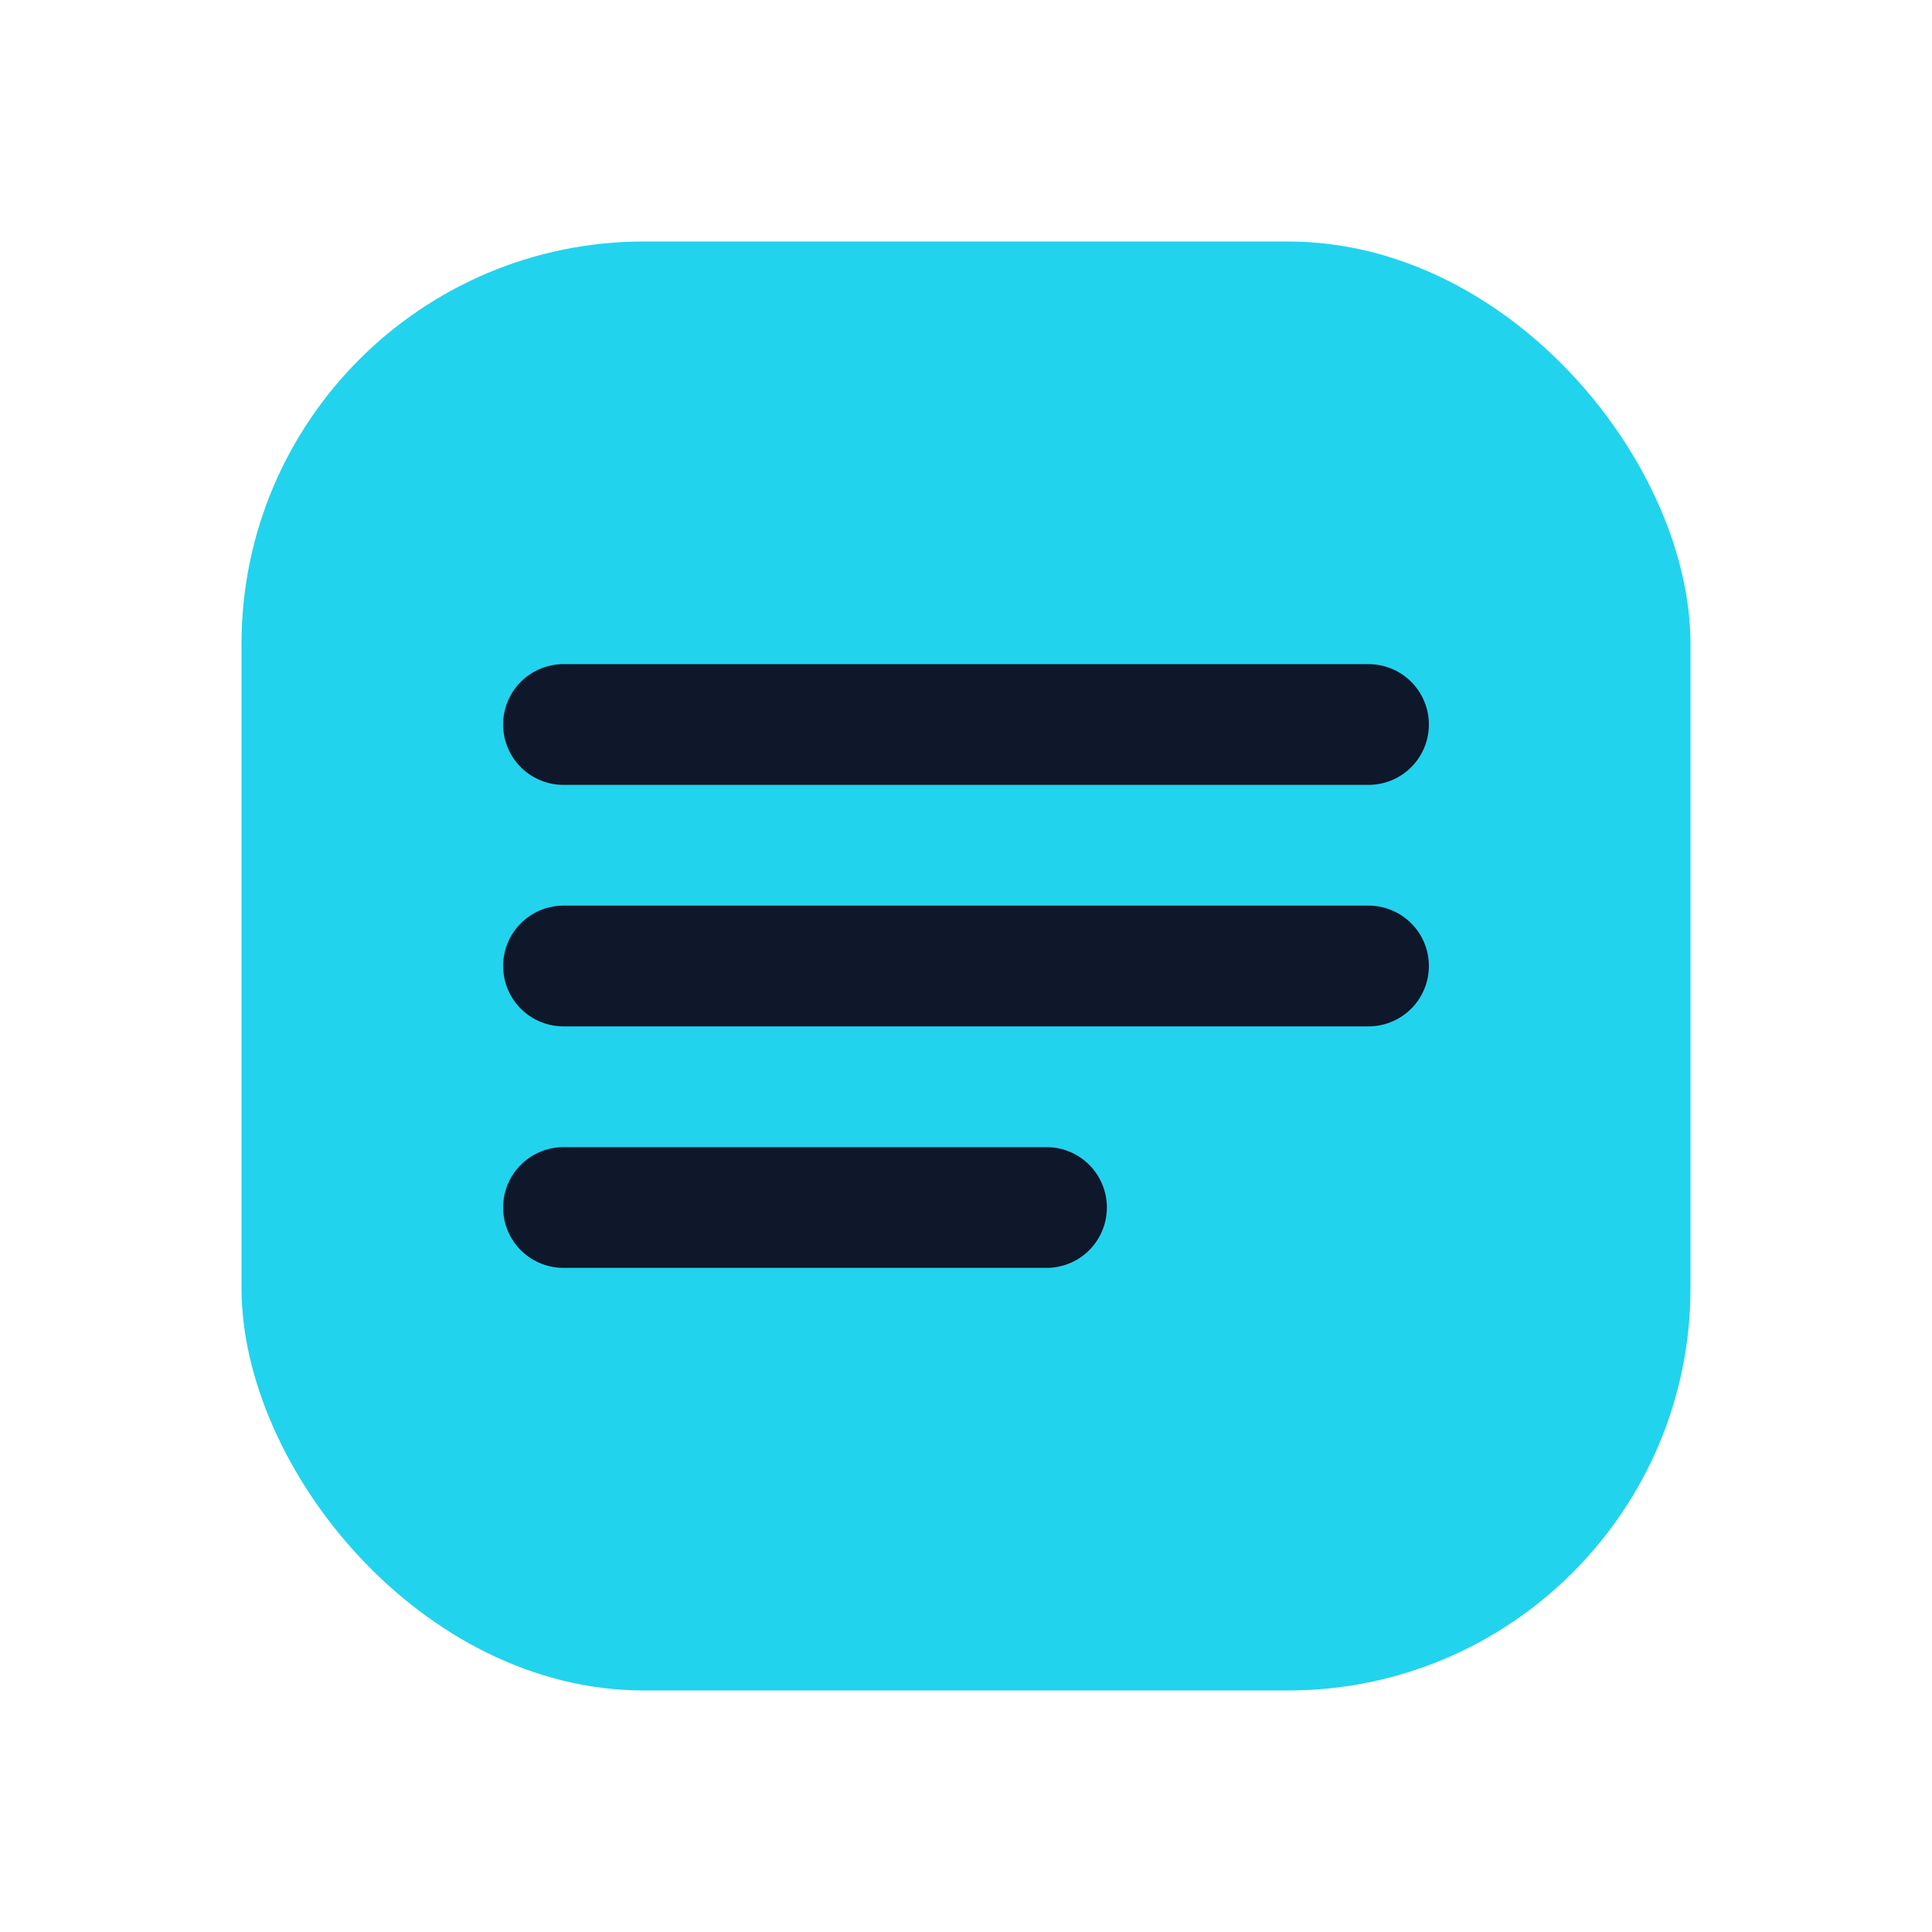
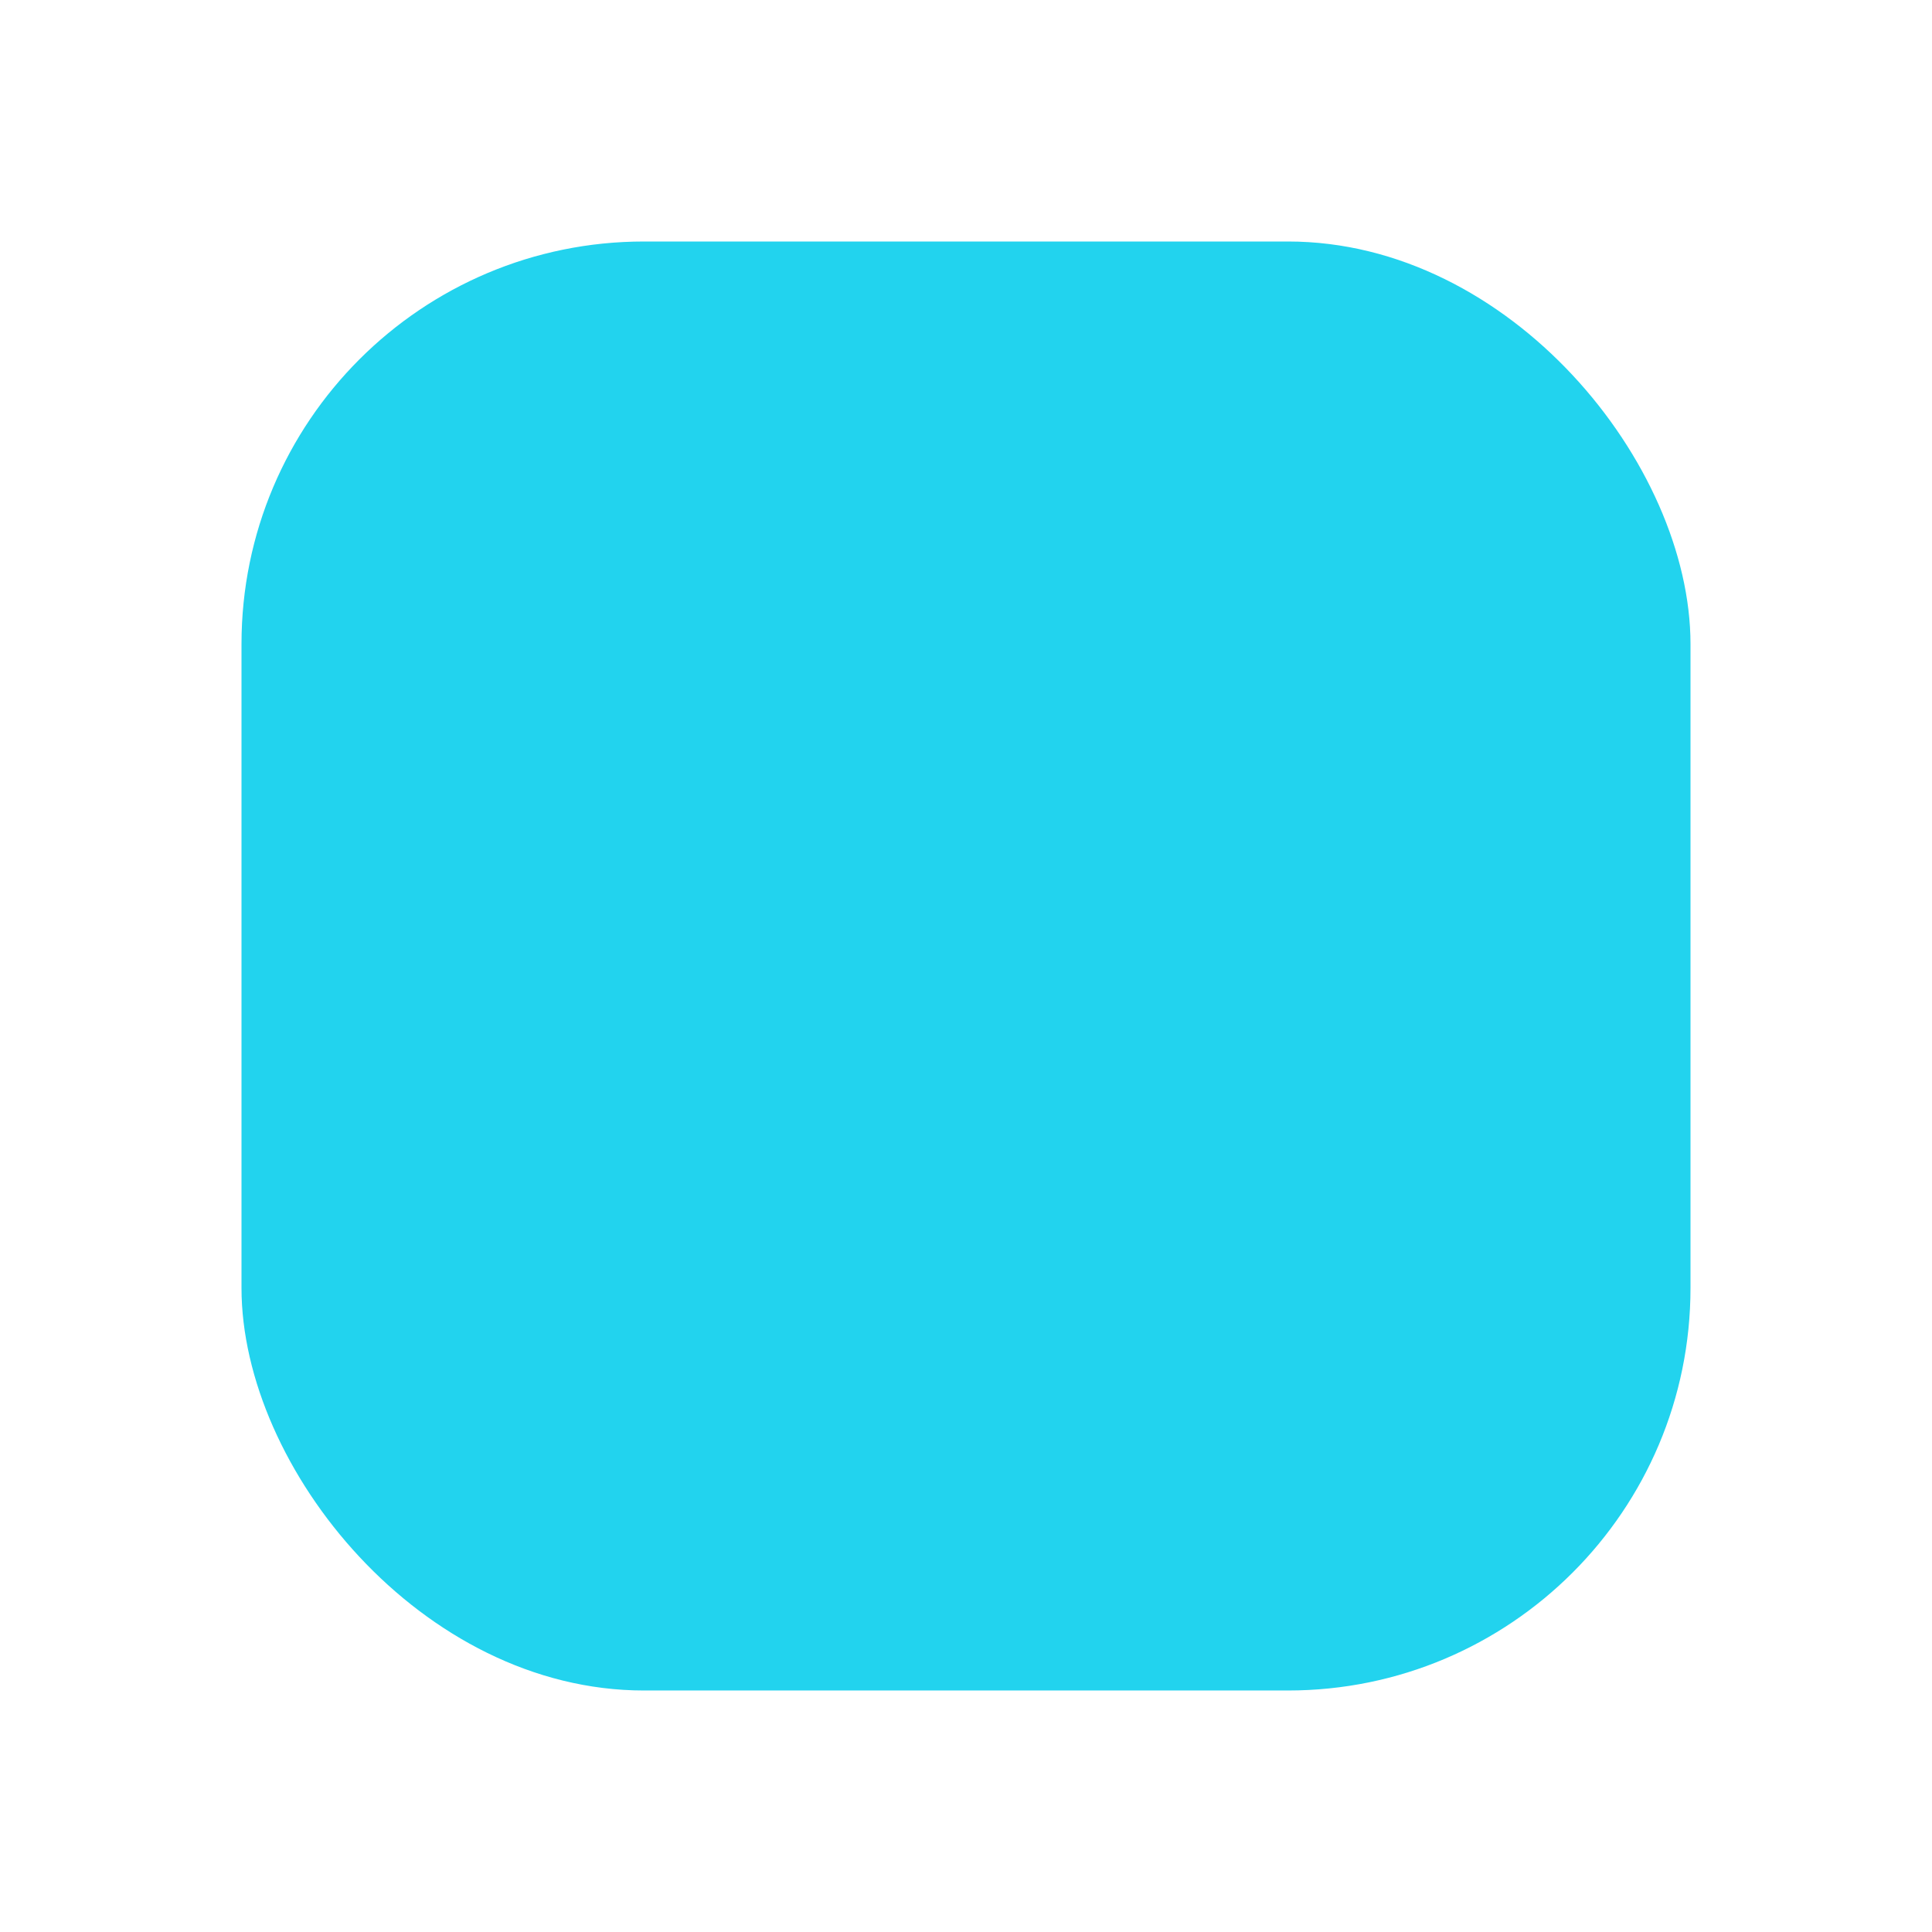
<svg xmlns="http://www.w3.org/2000/svg" viewBox="0 0 48 48">
  <rect x="6" y="6" width="36" height="36" rx="10" fill="#22d3ee" />
-   <path d="M14 18h20M14 24h20M14 30h12" stroke="#0f172a" stroke-width="3" stroke-linecap="round" />
</svg>